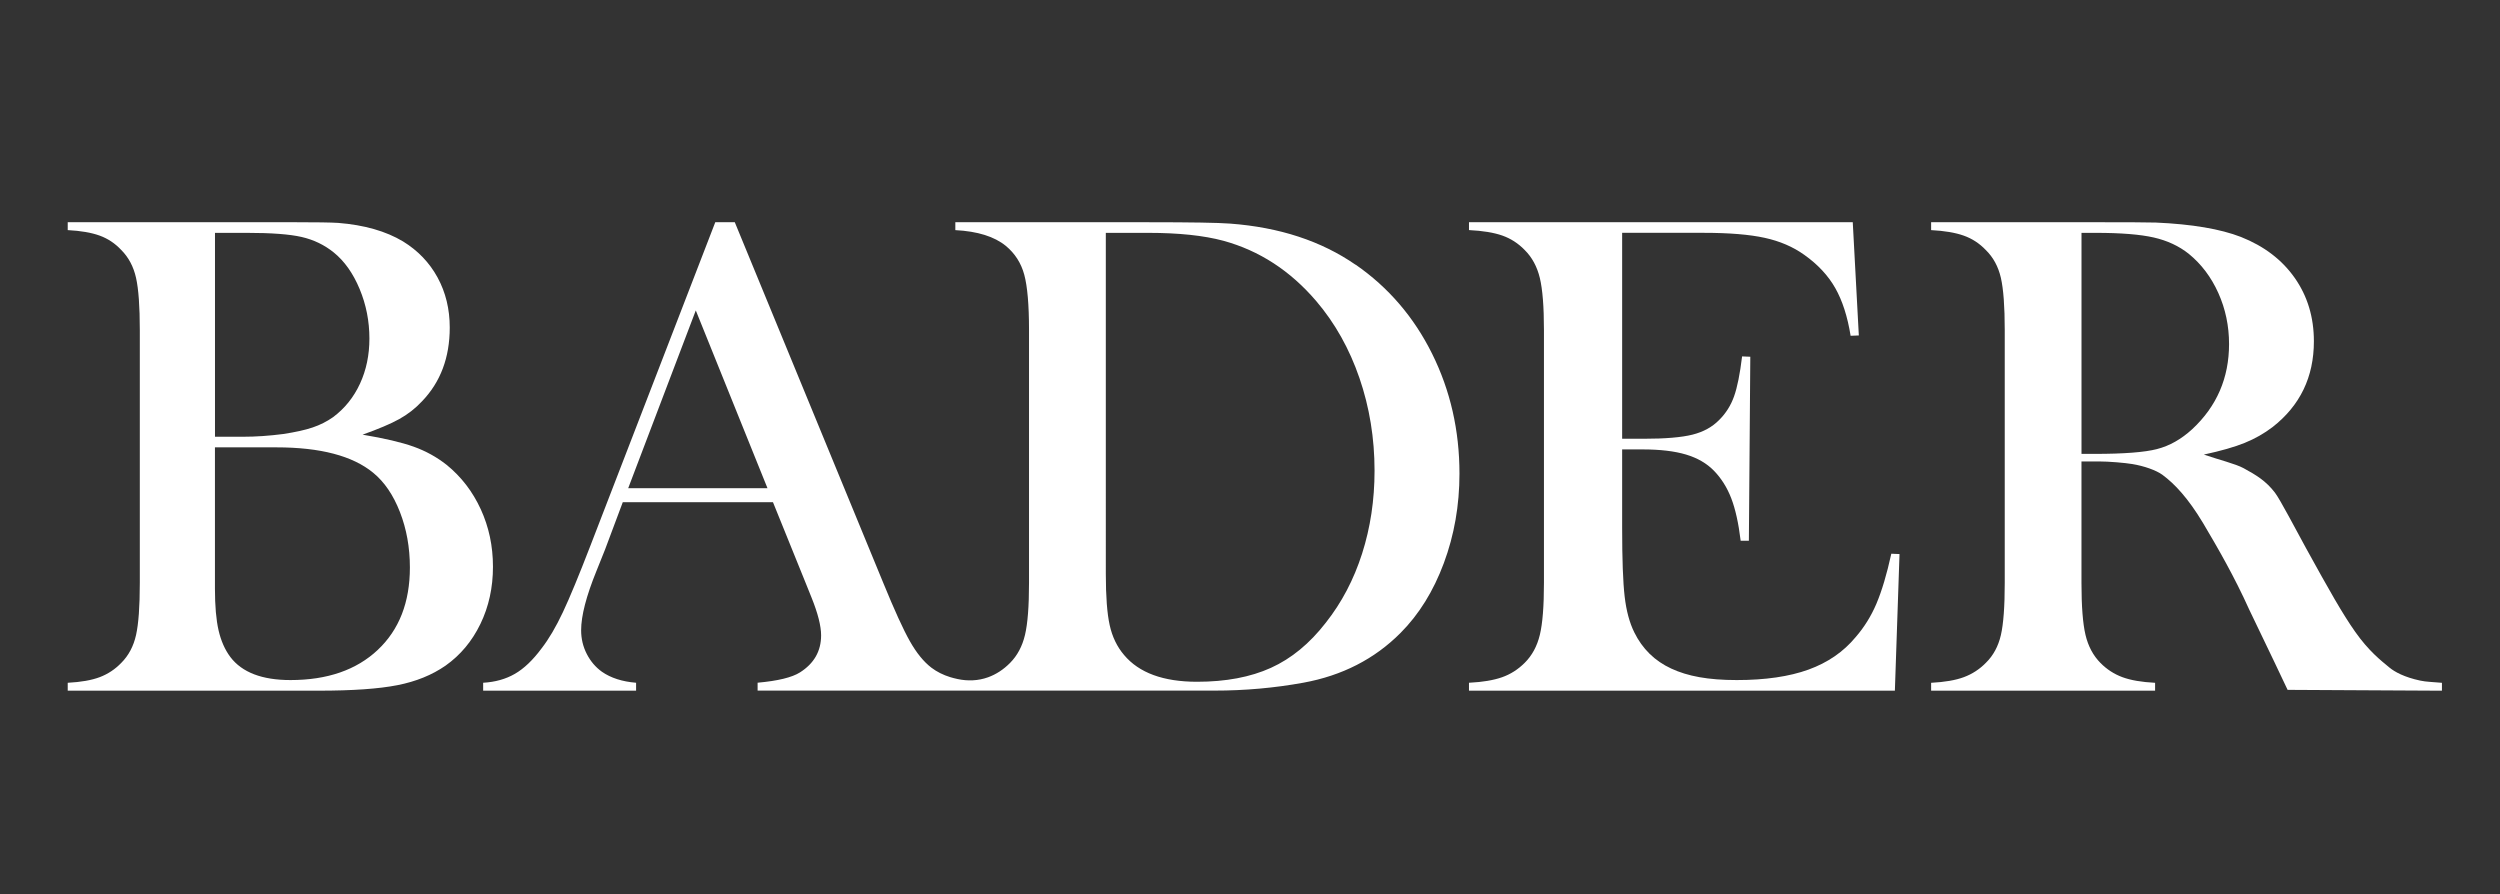
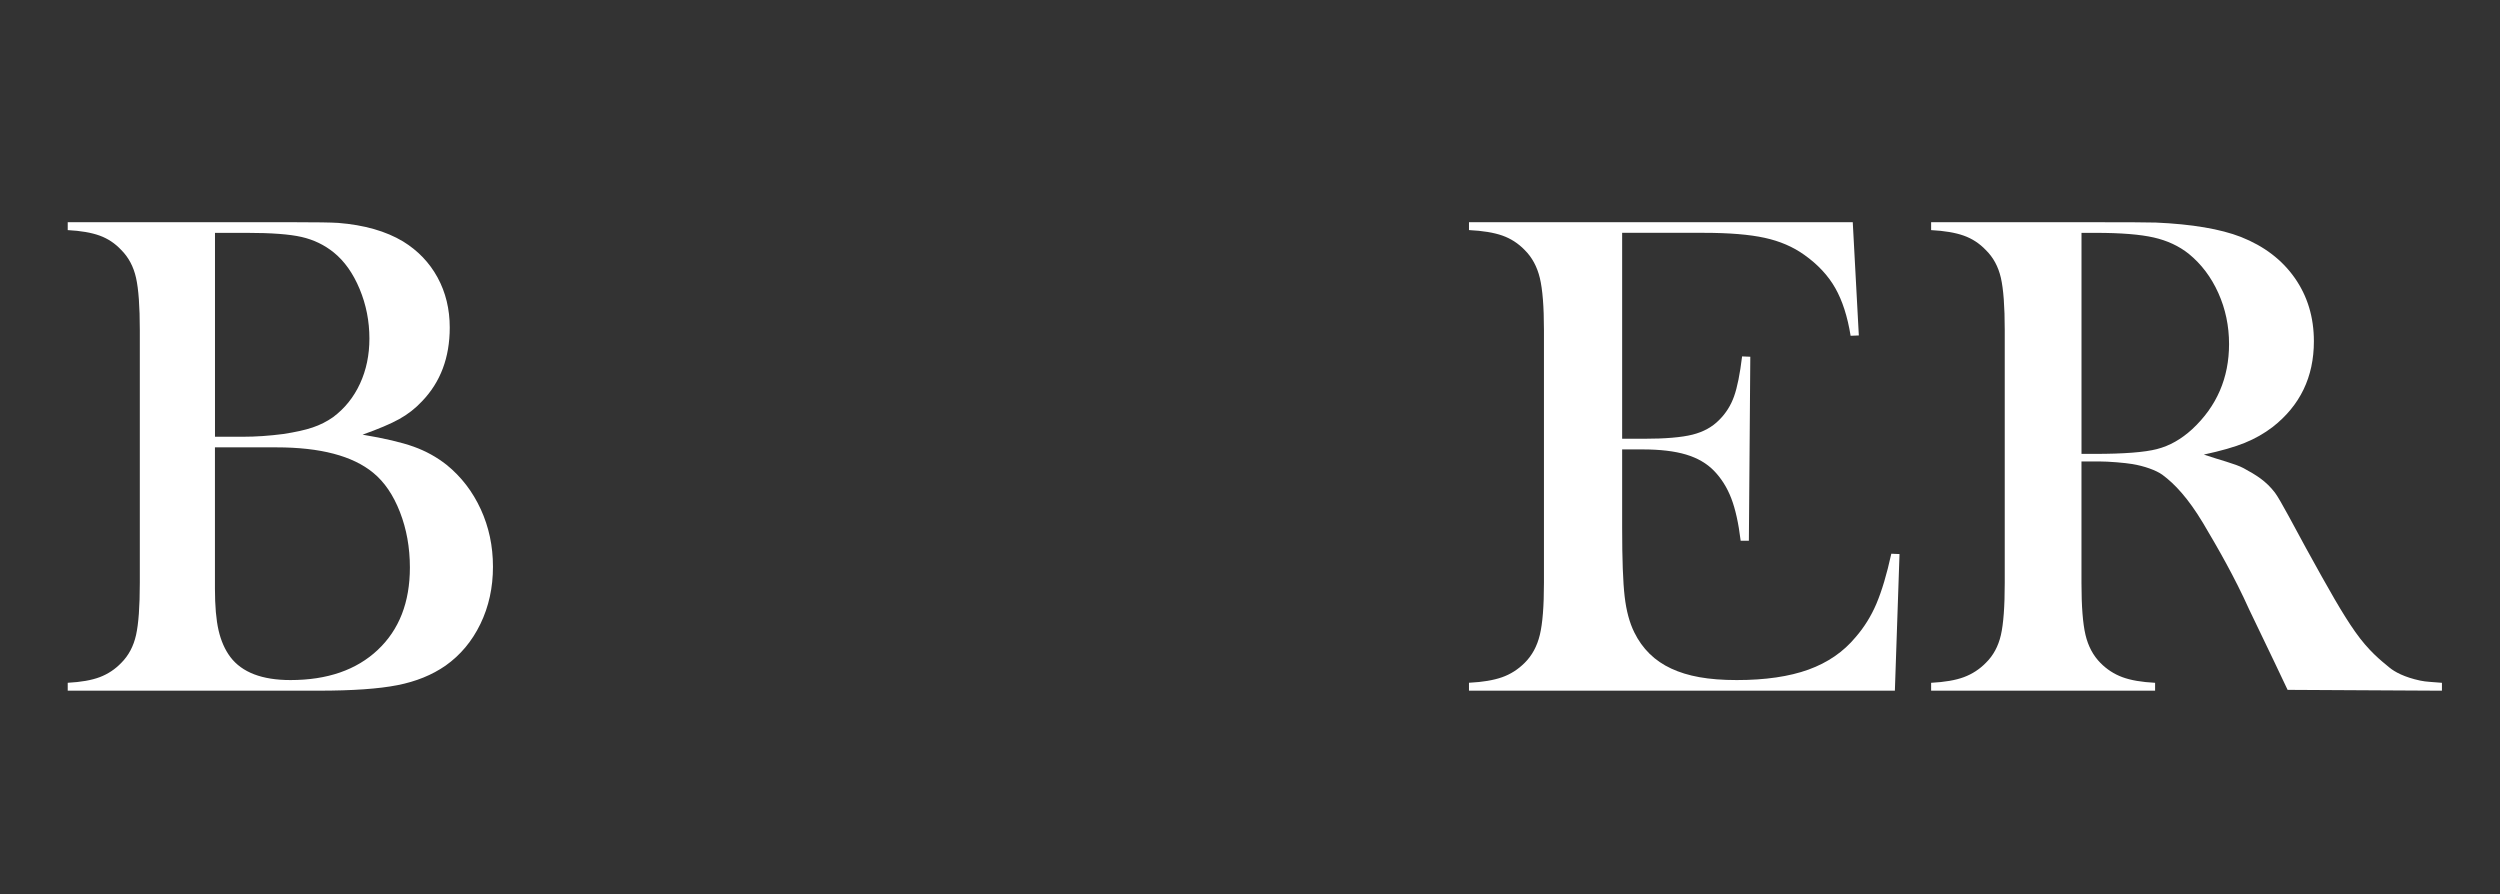
<svg xmlns="http://www.w3.org/2000/svg" id="Ebene_1" viewBox="0 0 1190.55 425.89">
  <rect x="0" y="0" width="1190.55" height="425.89" fill="#333333" stroke="none" />
  <defs>
    <style>.cls-1{fill:#fff;stroke-width:0px;}</style>
  </defs>
  <path class="cls-1" d="m228.96,242.54c-3.87-8.44-9.29-15.5-16.26-21.16-4.69-3.7-9.92-6.59-15.69-8.66-5.78-2.07-13.89-3.98-24.35-5.72,7.63-2.72,13.46-5.2,17.49-7.44,4.03-2.23,7.63-5.04,10.79-8.42,8.83-9.15,13.24-20.86,13.24-35.14,0-8.83-1.94-16.78-5.8-23.86-3.87-7.08-9.34-12.8-16.43-17.16-8.17-4.9-18.47-7.85-30.89-8.83-3.38-.22-10.52-.33-21.41-.33H32.25v3.76c6.21.33,11.28,1.2,15.2,2.62,3.92,1.42,7.36,3.71,10.3,6.86,3.49,3.49,5.83,7.9,7.03,13.24,1.2,5.34,1.8,13.62,1.8,24.84v120.46c0,11.22-.6,19.51-1.8,24.84-1.2,5.34-3.54,9.75-7.03,13.24-2.94,3.05-6.35,5.31-10.22,6.78-3.87,1.47-8.96,2.37-15.28,2.7v3.76h119.48c16.12,0,28.63-.87,37.51-2.62,8.88-1.74,16.53-4.85,22.96-9.32,7.08-5.01,12.61-11.63,16.59-19.86,3.98-8.23,5.97-17.3,5.97-27.21s-1.94-18.93-5.8-27.38ZM102.37,110.89h15.2c11.66,0,20.35.65,26.07,1.96,5.72,1.31,10.81,3.76,15.28,7.36,5.12,4.14,9.23,9.94,12.34,17.41,3.11,7.47,4.66,15.34,4.66,23.62,0,7.85-1.5,15.01-4.49,21.49-3,6.48-7.27,11.8-12.83,15.94-2.94,2.07-6.19,3.71-9.72,4.9-3.54,1.2-8.2,2.23-13.97,3.11-6.65.87-13.08,1.31-19.29,1.31h-13.24v-97.09Zm77.55,198.59c-10.19,9.59-24.05,14.38-41.6,14.38-13.51,0-23.05-3.65-28.6-10.95-2.62-3.49-4.49-7.74-5.64-12.75-1.14-5.01-1.72-11.6-1.72-19.78v-67.34h29.26c20.92,0,36.28,4.03,46.09,12.09,5.34,4.36,9.59,10.6,12.75,18.71,3.16,8.12,4.74,16.92,4.74,26.4,0,16.56-5.09,29.64-15.28,39.23Z" />
-   <path class="cls-1" d="m645.57,126.09c-16.37-11.33-36.31-17.87-59.81-19.61-5.57-.43-18.55-.65-38.93-.65h-91.88v3.76c10.58.55,18.6,3.05,24.06,7.52,4.34,3.6,7.27,8.17,8.77,13.73,1.5,5.56,2.26,14.33,2.26,26.31v120.46c0,11.11-.64,19.37-1.92,24.76-1.28,5.4-3.65,9.84-7.1,13.32-3.12,3.16-6.63,5.45-10.52,6.86-.02,0-.05.02-.07.02-4.59,1.65-9.62,1.83-14.39.8-1.34-.29-2.53-.59-3.55-.91-3.36-1.04-6.34-2.53-8.94-4.5-3.69-2.83-7.1-7.03-10.24-12.59-3.15-5.56-7.37-14.82-12.68-27.79l-70.72-171.78h-9.27l-59.5,154.13c-5.42,14.06-9.78,24.6-13.09,31.63-3.31,7.03-6.69,12.78-10.16,17.24-4.12,5.56-8.35,9.59-12.68,12.09-4.34,2.51-9.38,3.92-15.12,4.25v3.76h72.83v-3.76c-6.61-.54-12.03-2.29-16.26-5.23-3.04-2.18-5.45-5.01-7.23-8.5-1.79-3.49-2.68-7.25-2.68-11.28,0-6.86,2.44-16.29,7.32-28.28l4.06-10.13,8.45-22.56h71.53l15.61,38.57,2.76,6.86c3.03,7.52,4.55,13.51,4.55,17.98,0,7.52-3.36,13.4-10.08,17.65-3.8,2.4-10.51,4.03-20.16,4.9v3.76h217.63c14.37,0,28.46-1.25,42.26-3.76,18.49-3.38,33.92-11.28,46.28-23.7,8.8-8.83,15.67-19.91,20.63-33.26,4.96-13.35,7.44-27.54,7.44-42.58,0-20.59-4.34-39.64-13.03-57.12-8.69-17.49-20.83-31.63-36.42-42.42Zm-346.41,106.4l32.19-84.66,34.14,84.66h-66.33Zm349.5,31.14c-3.96,12.37-9.72,23.35-17.3,32.93-7.69,9.92-16.4,17.08-26.14,21.49-9.75,4.42-21.47,6.62-35.17,6.62-16.04,0-27.62-4.25-34.75-12.75-3.34-3.92-5.63-8.66-6.85-14.22-1.23-5.56-1.84-13.67-1.84-24.35V110.89h20.21c14.48,0,26.4,1.25,35.75,3.76,17.15,4.69,31.91,14.28,44.28,28.77,8.91,10.46,15.76,22.67,20.55,36.61,4.79,13.95,7.19,28.66,7.19,44.13,0,13.95-1.98,27.11-5.93,39.47Z" />
  <path class="cls-1" d="m893.63,287.41c-2.55,5.99-5.87,11.33-9.95,16.02-5.78,6.97-13.26,12.12-22.44,15.45-9.18,3.32-20.57,4.98-34.17,4.98s-23.32-1.82-31.2-5.48c-7.88-3.65-13.74-9.4-17.59-17.24-2.27-4.58-3.8-10.27-4.59-17.08-.79-6.81-1.19-17.68-1.19-32.61v-37.43h9.69c8.39,0,15.3.82,20.74,2.45,5.44,1.63,9.86,4.2,13.26,7.68,3.51,3.6,6.26,7.96,8.24,13.08,1.98,5.12,3.49,11.88,4.51,20.27h3.91l.68-87.61-3.91-.16c-1.02,8.39-2.29,14.74-3.83,19.04-1.53,4.3-3.88,8.04-7.05,11.19-3.29,3.38-7.54,5.72-12.75,7.03-5.21,1.31-12.98,1.96-23.29,1.96h-10.2v-98.07h38.93c12.01,0,21.65.79,28.9,2.37,7.25,1.58,13.54,4.28,18.87,8.09,6.46,4.58,11.39,9.86,14.79,15.85,3.4,5.99,5.84,13.57,7.31,22.72l3.91-.16-2.89-53.94h-182.76v3.76c6.57.33,11.87,1.2,15.9,2.62,4.02,1.42,7.56,3.71,10.62,6.86,3.51,3.49,5.92,7.93,7.22,13.32,1.3,5.4,1.96,13.65,1.96,24.76v120.46c0,11.11-.65,19.37-1.96,24.76-1.3,5.4-3.71,9.84-7.22,13.32-3.17,3.16-6.77,5.45-10.8,6.86-4.02,1.42-9.26,2.29-15.72,2.62v3.76h202.82l2.21-65.05-3.91-.16c-2.15,9.81-4.51,17.71-7.05,23.7Z" />
  <path class="cls-1" d="m1152.54,324.11c-7.56-1.62-12.13-4.13-14.67-6.23-4.16-3.43-9.87-7.9-16.28-17-6.05-8.59-12.43-19.88-23.42-39.85-4.67-8.49-12.29-23.14-14.8-26.42-4.25-5.56-8.91-8.38-14.96-11.67-3.84-2.08-11.96-4.06-18.9-6.46,8.12-1.74,14.61-3.6,19.44-5.56,4.84-1.96,9.27-4.47,13.27-7.52,13.13-10.24,19.7-23.86,19.7-40.86,0-11.44-3.03-21.49-9.1-30.16-6.07-8.66-14.61-15.17-25.62-19.53-9.79-3.81-23.31-6.1-40.56-6.86-4.23-.11-13.08-.16-26.54-.16h-80.46v3.76c6.34.33,11.52,1.2,15.52,2.62,4.01,1.42,7.51,3.71,10.52,6.86,3.56,3.49,5.95,7.9,7.18,13.24,1.22,5.34,1.84,13.62,1.84,24.84v120.46c0,11.22-.61,19.51-1.84,24.84-1.23,5.34-3.62,9.75-7.18,13.24-3,3.05-6.48,5.31-10.43,6.78-3.95,1.47-9.16,2.37-15.61,2.7v3.76h106.66v-3.76c-6.46-.33-11.66-1.23-15.61-2.7-3.95-1.47-7.43-3.73-10.43-6.78-3.45-3.49-5.82-7.93-7.1-13.32-1.28-5.39-1.92-13.65-1.92-24.76v-57.86h8.18c5.01,0,12.46.66,15.99,1.24,5.67.93,11.36,2.94,14.37,5.12,5.9,4.36,12.26,11.15,19.38,23.02,7.12,11.99,14.93,25.55,21.94,41.13l12,24.99c.78,1.63,3.51,7.29,6.3,13.28l73.5.4v-3.76c-4.56-.43-7.27-.39-10.38-1.06Zm-125.32-110.25c-5.95,1.53-15.83,2.29-29.63,2.29h-6.34v-105.26h6.84c11.91,0,21.09.74,27.54,2.2,6.45,1.47,12.02,4.06,16.69,7.77,6.01,4.9,10.71,11.14,14.11,18.71,3.39,7.57,5.09,15.67,5.09,24.27,0,16.13-5.84,29.64-17.53,40.53-5.23,4.8-10.82,7.96-16.78,9.48Z" />
</svg>